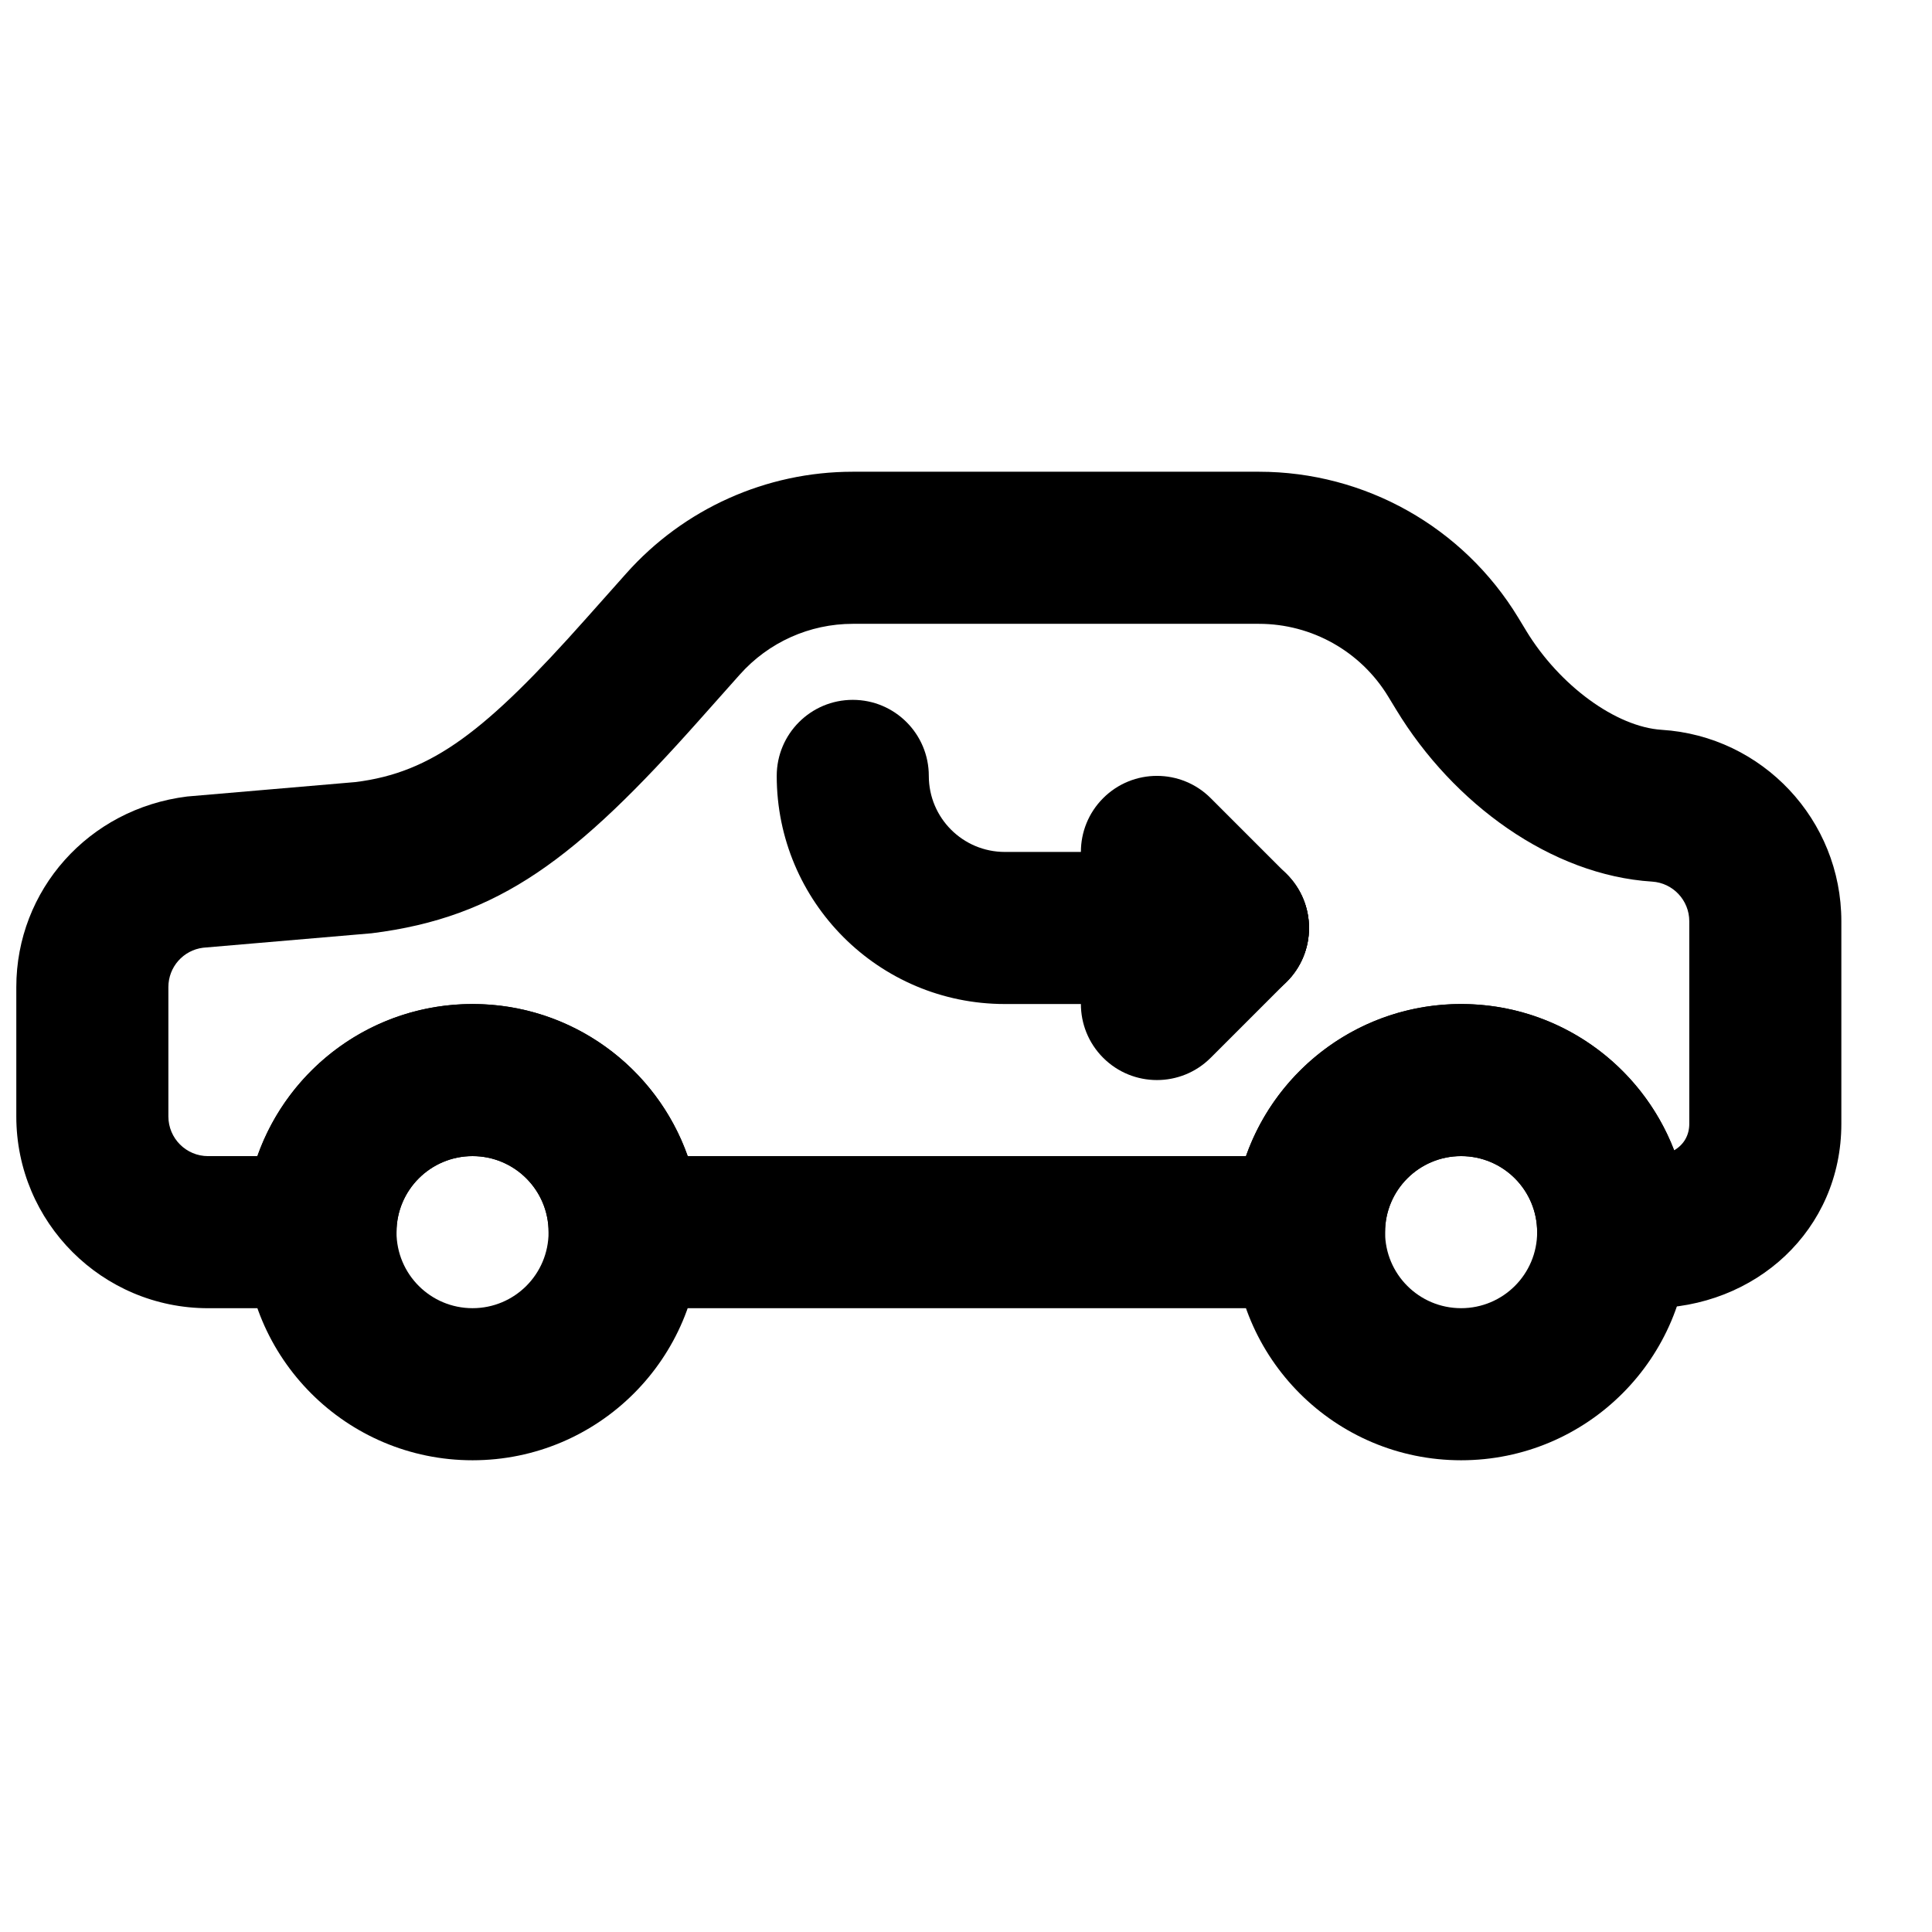
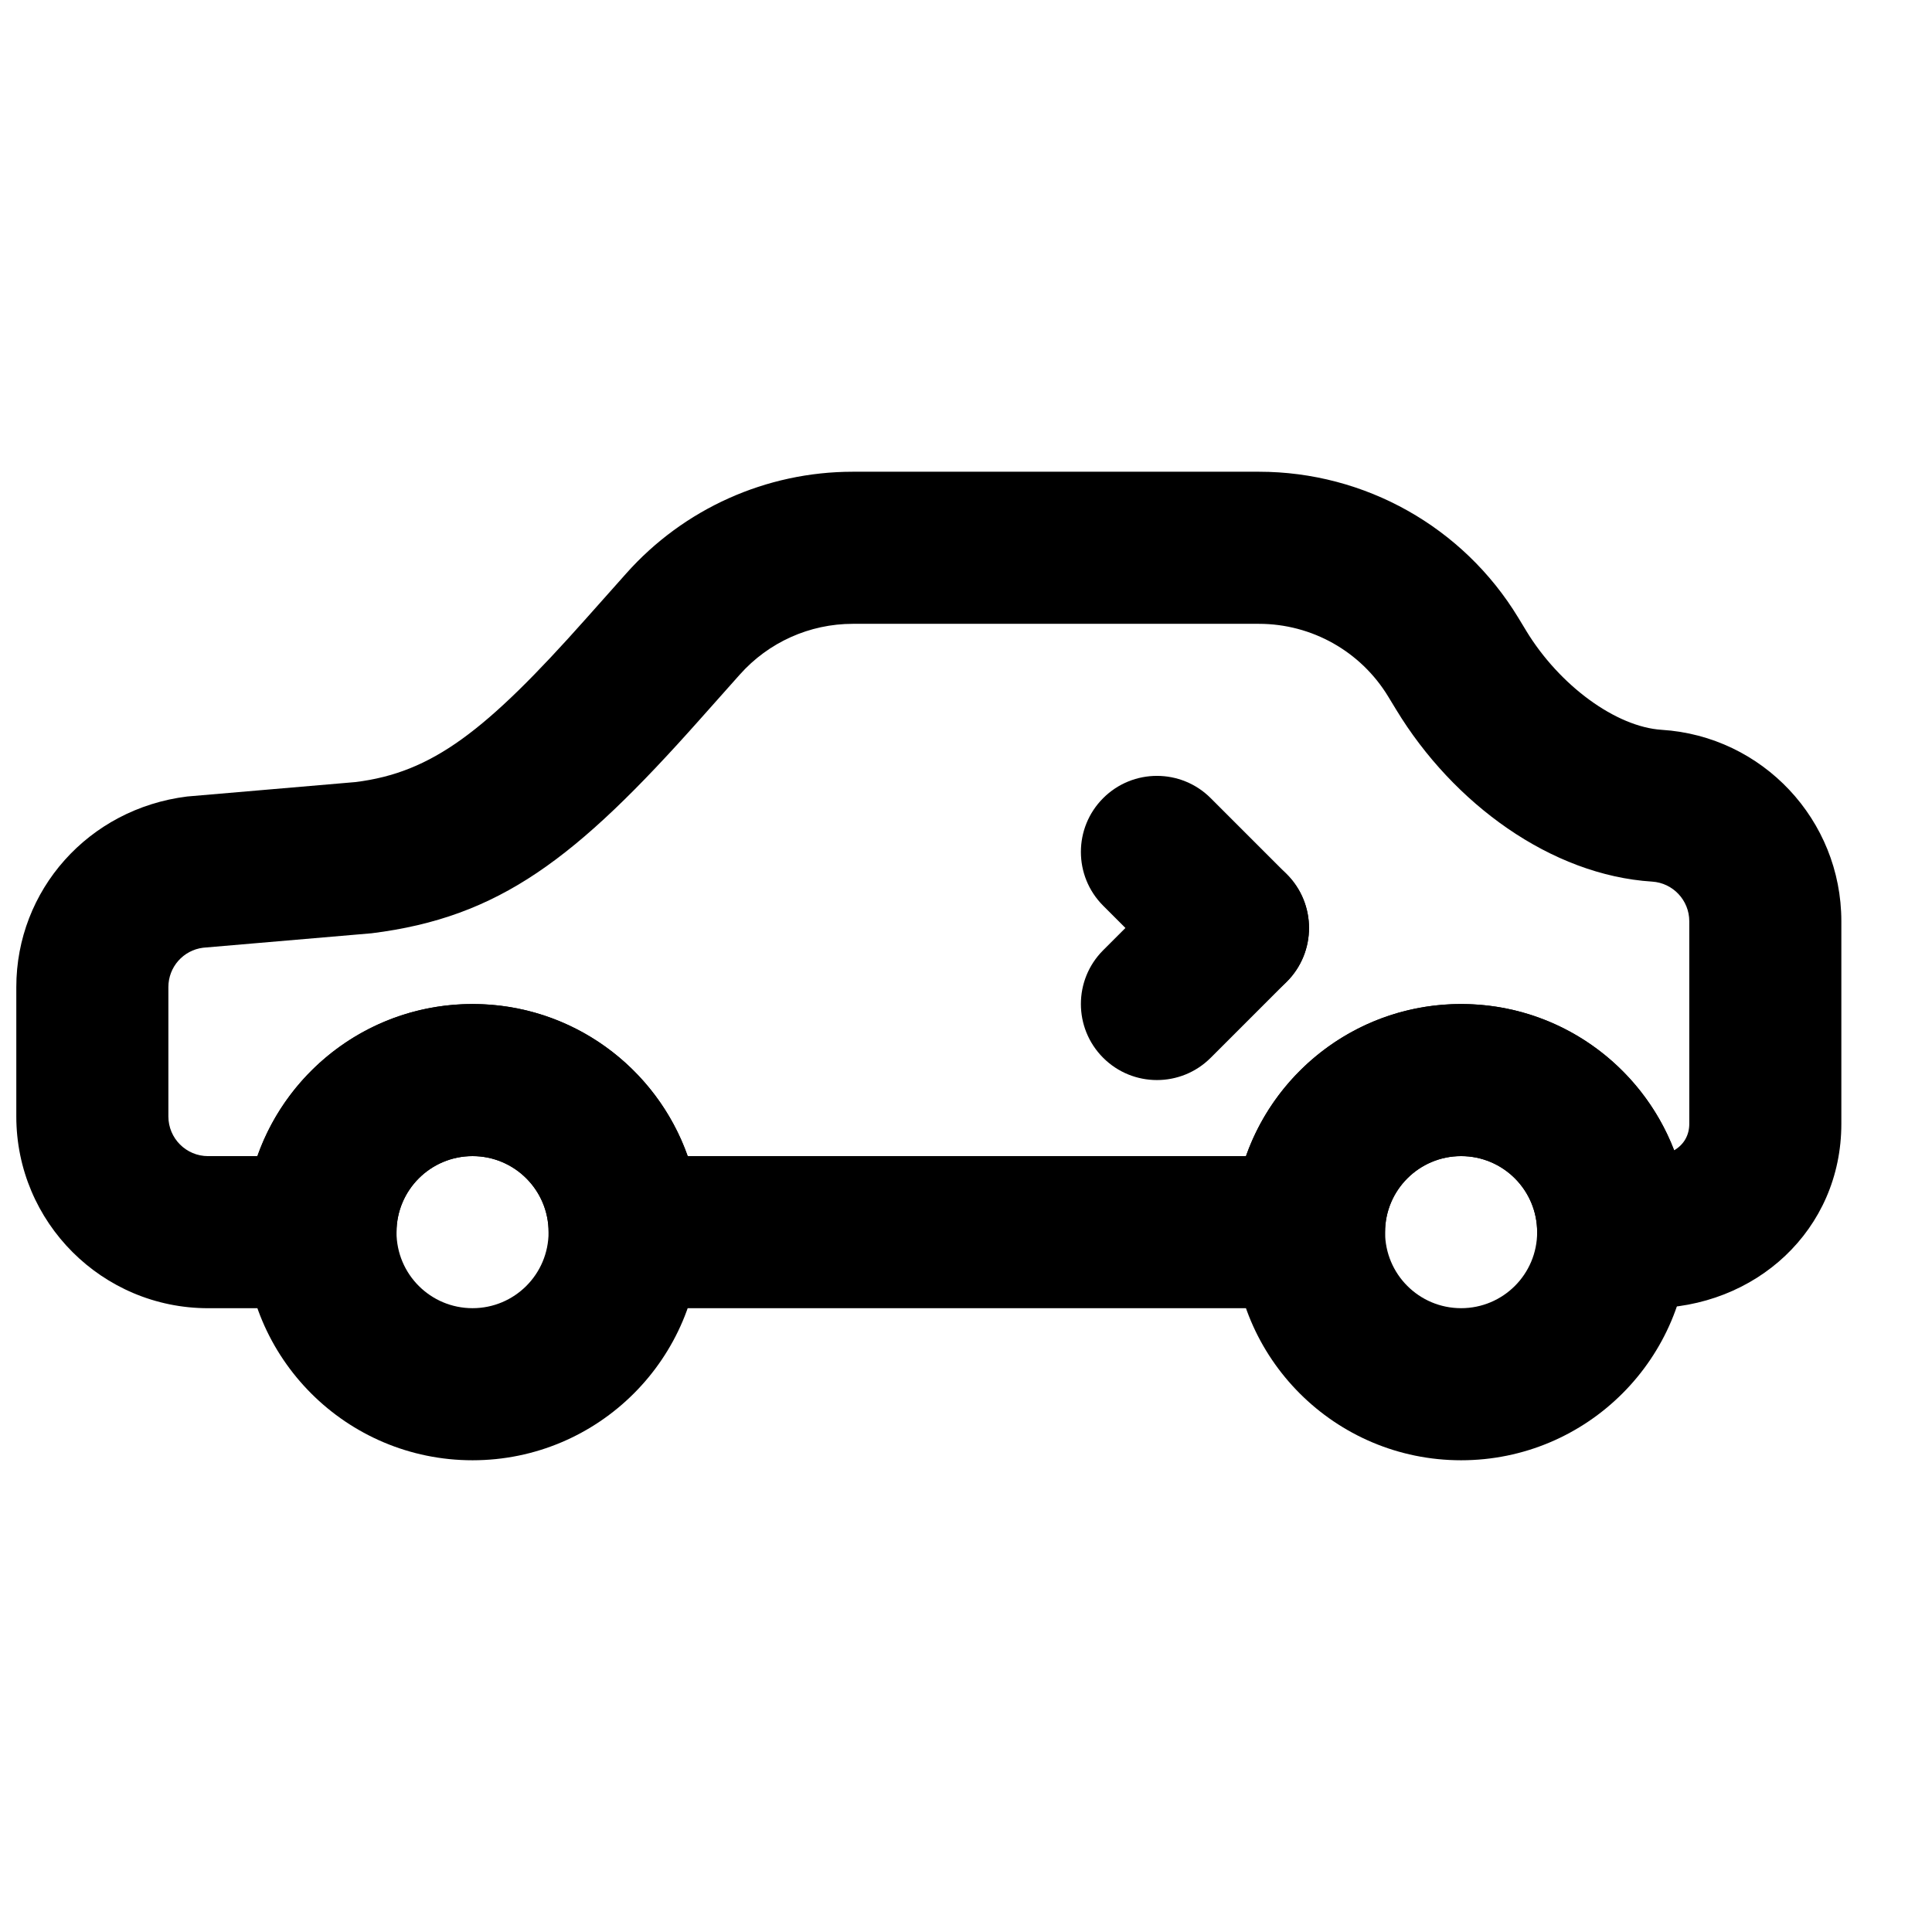
<svg xmlns="http://www.w3.org/2000/svg" width="800px" height="800px" version="1.1" viewBox="144 144 512 512">
  <defs>
    <clipPath id="a">
      <path d="m148.09 269h483.91v222h-483.91z" />
    </clipPath>
  </defs>
-   <path d="m289.38 470.53c0 11.141-9.012 20.152-20.152 20.152-11.137 0-20.152-9.012-20.152-20.152 0-11.137 9.016-20.152 20.152-20.152 11.141 0 20.152 9.016 20.152 20.152zm40.305 0c0-33.398-27.059-60.457-60.457-60.457-33.398 0-60.457 27.059-60.457 60.457s27.059 60.457 60.457 60.457c33.398 0 60.457-27.059 60.457-60.457z" fill-rule="evenodd" />
+   <path d="m289.38 470.53c0 11.141-9.012 20.152-20.152 20.152-11.137 0-20.152-9.012-20.152-20.152 0-11.137 9.016-20.152 20.152-20.152 11.141 0 20.152 9.016 20.152 20.152zm40.305 0c0-33.398-27.059-60.457-60.457-60.457-33.398 0-60.457 27.059-60.457 60.457s27.059 60.457 60.457 60.457c33.398 0 60.457-27.059 60.457-60.457" fill-rule="evenodd" />
  <path d="m551.36 470.53c0 11.141-9.012 20.152-20.152 20.152-11.137 0-20.152-9.012-20.152-20.152 0-11.137 9.016-20.152 20.152-20.152 11.141 0 20.152 9.016 20.152 20.152zm40.305 0c0-33.398-27.059-60.457-60.457-60.457-33.398 0-60.457 27.059-60.457 60.457s27.059 60.457 60.457 60.457c33.398 0 60.457-27.059 60.457-60.457z" fill-rule="evenodd" />
  <g clip-path="url(#a)">
    <path d="m548.45 311.14-2.106-3.465c-14.57-24.004-40.609-38.66-68.707-38.66h-107.64c-22.961 0-44.809 9.816-60.062 26.98l-10.59 11.898c-26.691 30.023-40.844 40.824-61.086 43.359l-44.648 3.828c-26.211 3.25-45.289 24.863-45.289 50.508v34.277c0 28.062 22.754 50.824 50.824 50.824h29.785c11.133 0 20.152-9.023 20.152-20.152 0-11.137 9.016-20.152 20.152-20.152 11.129 0 20.152 9.023 20.152 20.152s9.023 20.152 20.152 20.152h181.37c11.133 0 20.152-9.023 20.152-20.152 0-11.137 9.016-20.152 20.152-20.152 11.129 0 20.152 9.023 20.152 20.152s9.023 20.152 20.152 20.152h9.637c28.078 0 50.824-20.73 50.824-48.867v-53.688c0-26.863-20.91-49.047-47.605-50.723-12.109-0.77-27.105-11.734-35.93-26.273zm-17.23 98.941c-26.328 0-48.723 16.82-57.016 40.305h-147.95c-8.301-23.48-30.699-40.305-57.02-40.305-26.332 0-48.723 16.82-57.02 40.305h-13.07c-5.809 0-10.52-4.711-10.52-10.52v-34.277c0-5.316 3.941-9.777 9.207-10.434l44.656-3.828c33.859-4.223 54.102-19.672 86.969-56.648l10.594-11.902c7.617-8.566 18.5-13.457 29.945-13.457h107.64c14.012 0 26.992 7.305 34.262 19.285l2.106 3.461c15.105 24.898 41.066 43.871 67.832 45.57 5.508 0.348 9.844 4.945 9.844 10.5v53.688c0 3.019-1.426 5.516-4.012 7.016-8.723-22.668-30.711-38.758-56.449-38.758z" fill-rule="evenodd" />
  </g>
  <path d="m485 375.67-20.152-20.152c-7.867-7.871-20.629-7.871-28.5 0-7.867 7.871-7.867 20.629 0 28.5l20.152 20.152c7.871 7.871 20.633 7.871 28.5 0 7.871-7.871 7.871-20.629 0-28.5z" fill-rule="evenodd" />
-   <path d="m349.84 349.62c0 33.398 27.059 60.457 60.457 60.457h60.457c11.133 0 20.152-9.023 20.152-20.152s-9.02-20.152-20.152-20.152h-60.457c-11.137 0-20.152-9.012-20.152-20.152 0-11.129-9.02-20.152-20.152-20.152-11.129 0-20.152 9.023-20.152 20.152z" fill-rule="evenodd" />
  <path d="m456.5 375.67-20.152 20.152c-7.867 7.871-7.867 20.629 0 28.5 7.871 7.871 20.633 7.871 28.5 0l20.152-20.152c7.871-7.871 7.871-20.629 0-28.5-7.867-7.871-20.629-7.871-28.5 0z" fill-rule="evenodd" />
</svg>